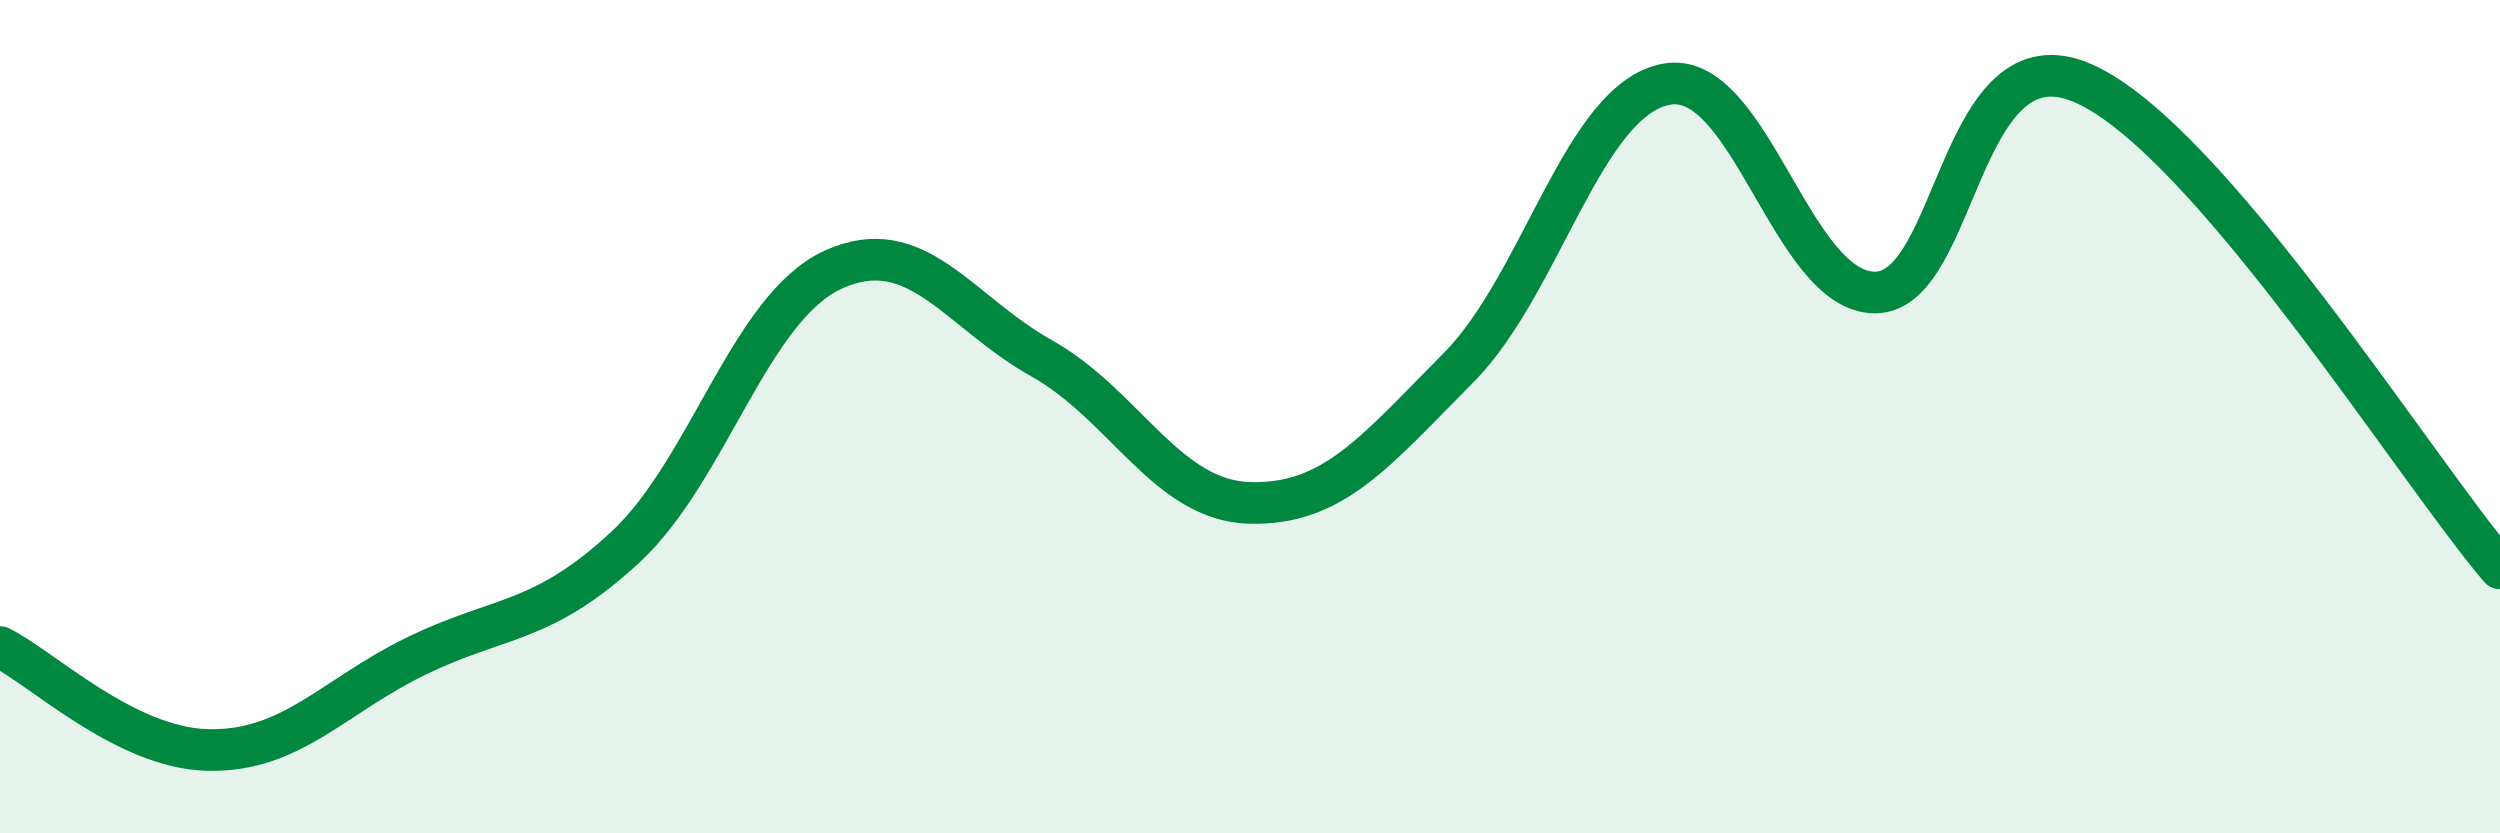
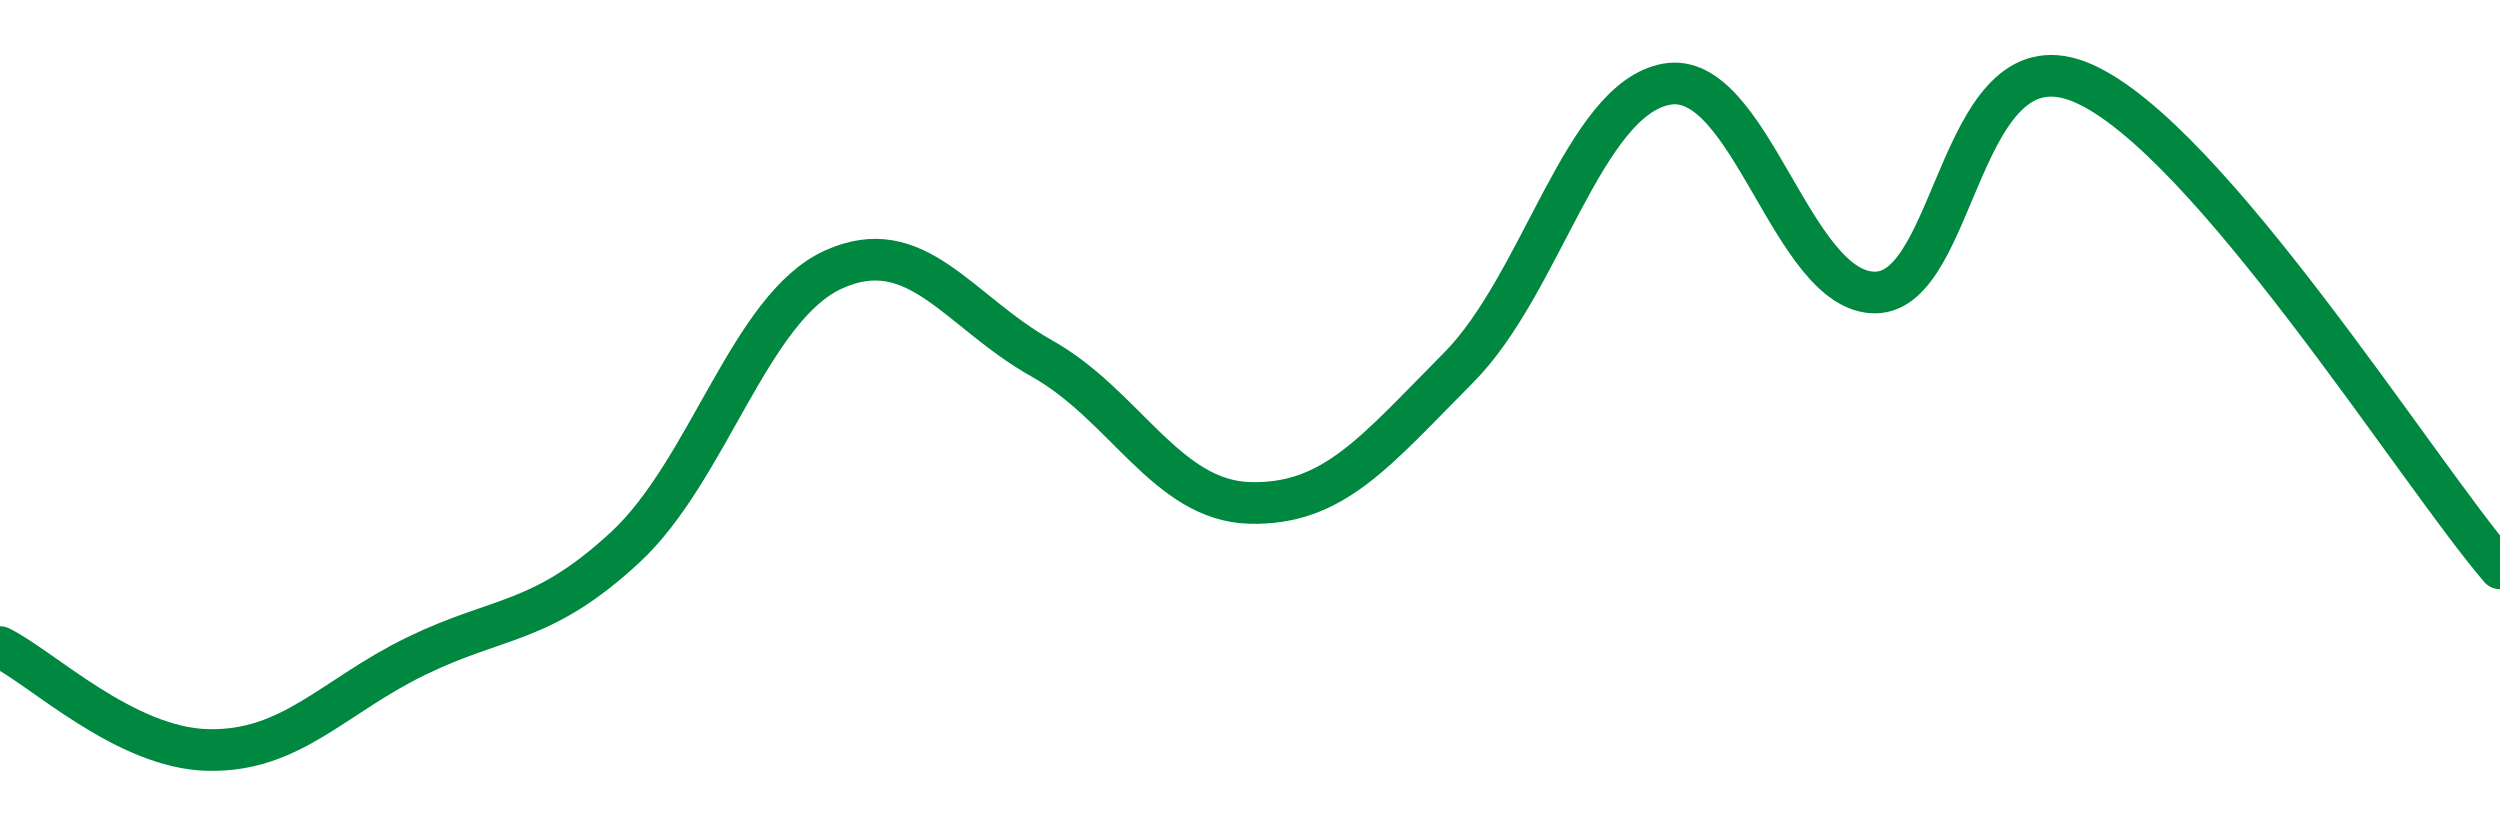
<svg xmlns="http://www.w3.org/2000/svg" width="60" height="20" viewBox="0 0 60 20">
-   <path d="M 0,15.53 C 1,16.02 3,17.96 5,18 C 7,18.04 8,16.71 10,15.74 C 12,14.77 13,14.99 15,13.14 C 17,11.29 18,7.38 20,6.47 C 22,5.56 23,7.48 25,8.6 C 27,9.72 28,12.02 30,12.07 C 32,12.12 33,10.84 35,8.83 C 37,6.82 38,2.38 40,2.02 C 42,1.66 43,7.02 45,7.02 C 47,7.02 47,0.68 50,2 C 53,3.32 58,11.31 60,13.64L60 20L0 20Z" fill="#008740" opacity="0.1" stroke-linecap="round" stroke-linejoin="round" />
  <path d="M 0,15.53 C 1,16.02 3,17.96 5,18 C 7,18.04 8,16.71 10,15.74 C 12,14.77 13,14.99 15,13.14 C 17,11.29 18,7.38 20,6.47 C 22,5.56 23,7.48 25,8.6 C 27,9.72 28,12.02 30,12.07 C 32,12.12 33,10.84 35,8.83 C 37,6.82 38,2.38 40,2.02 C 42,1.66 43,7.02 45,7.02 C 47,7.02 47,0.68 50,2 C 53,3.32 58,11.31 60,13.64" stroke="#008740" stroke-width="1" fill="none" stroke-linecap="round" stroke-linejoin="round" />
</svg>